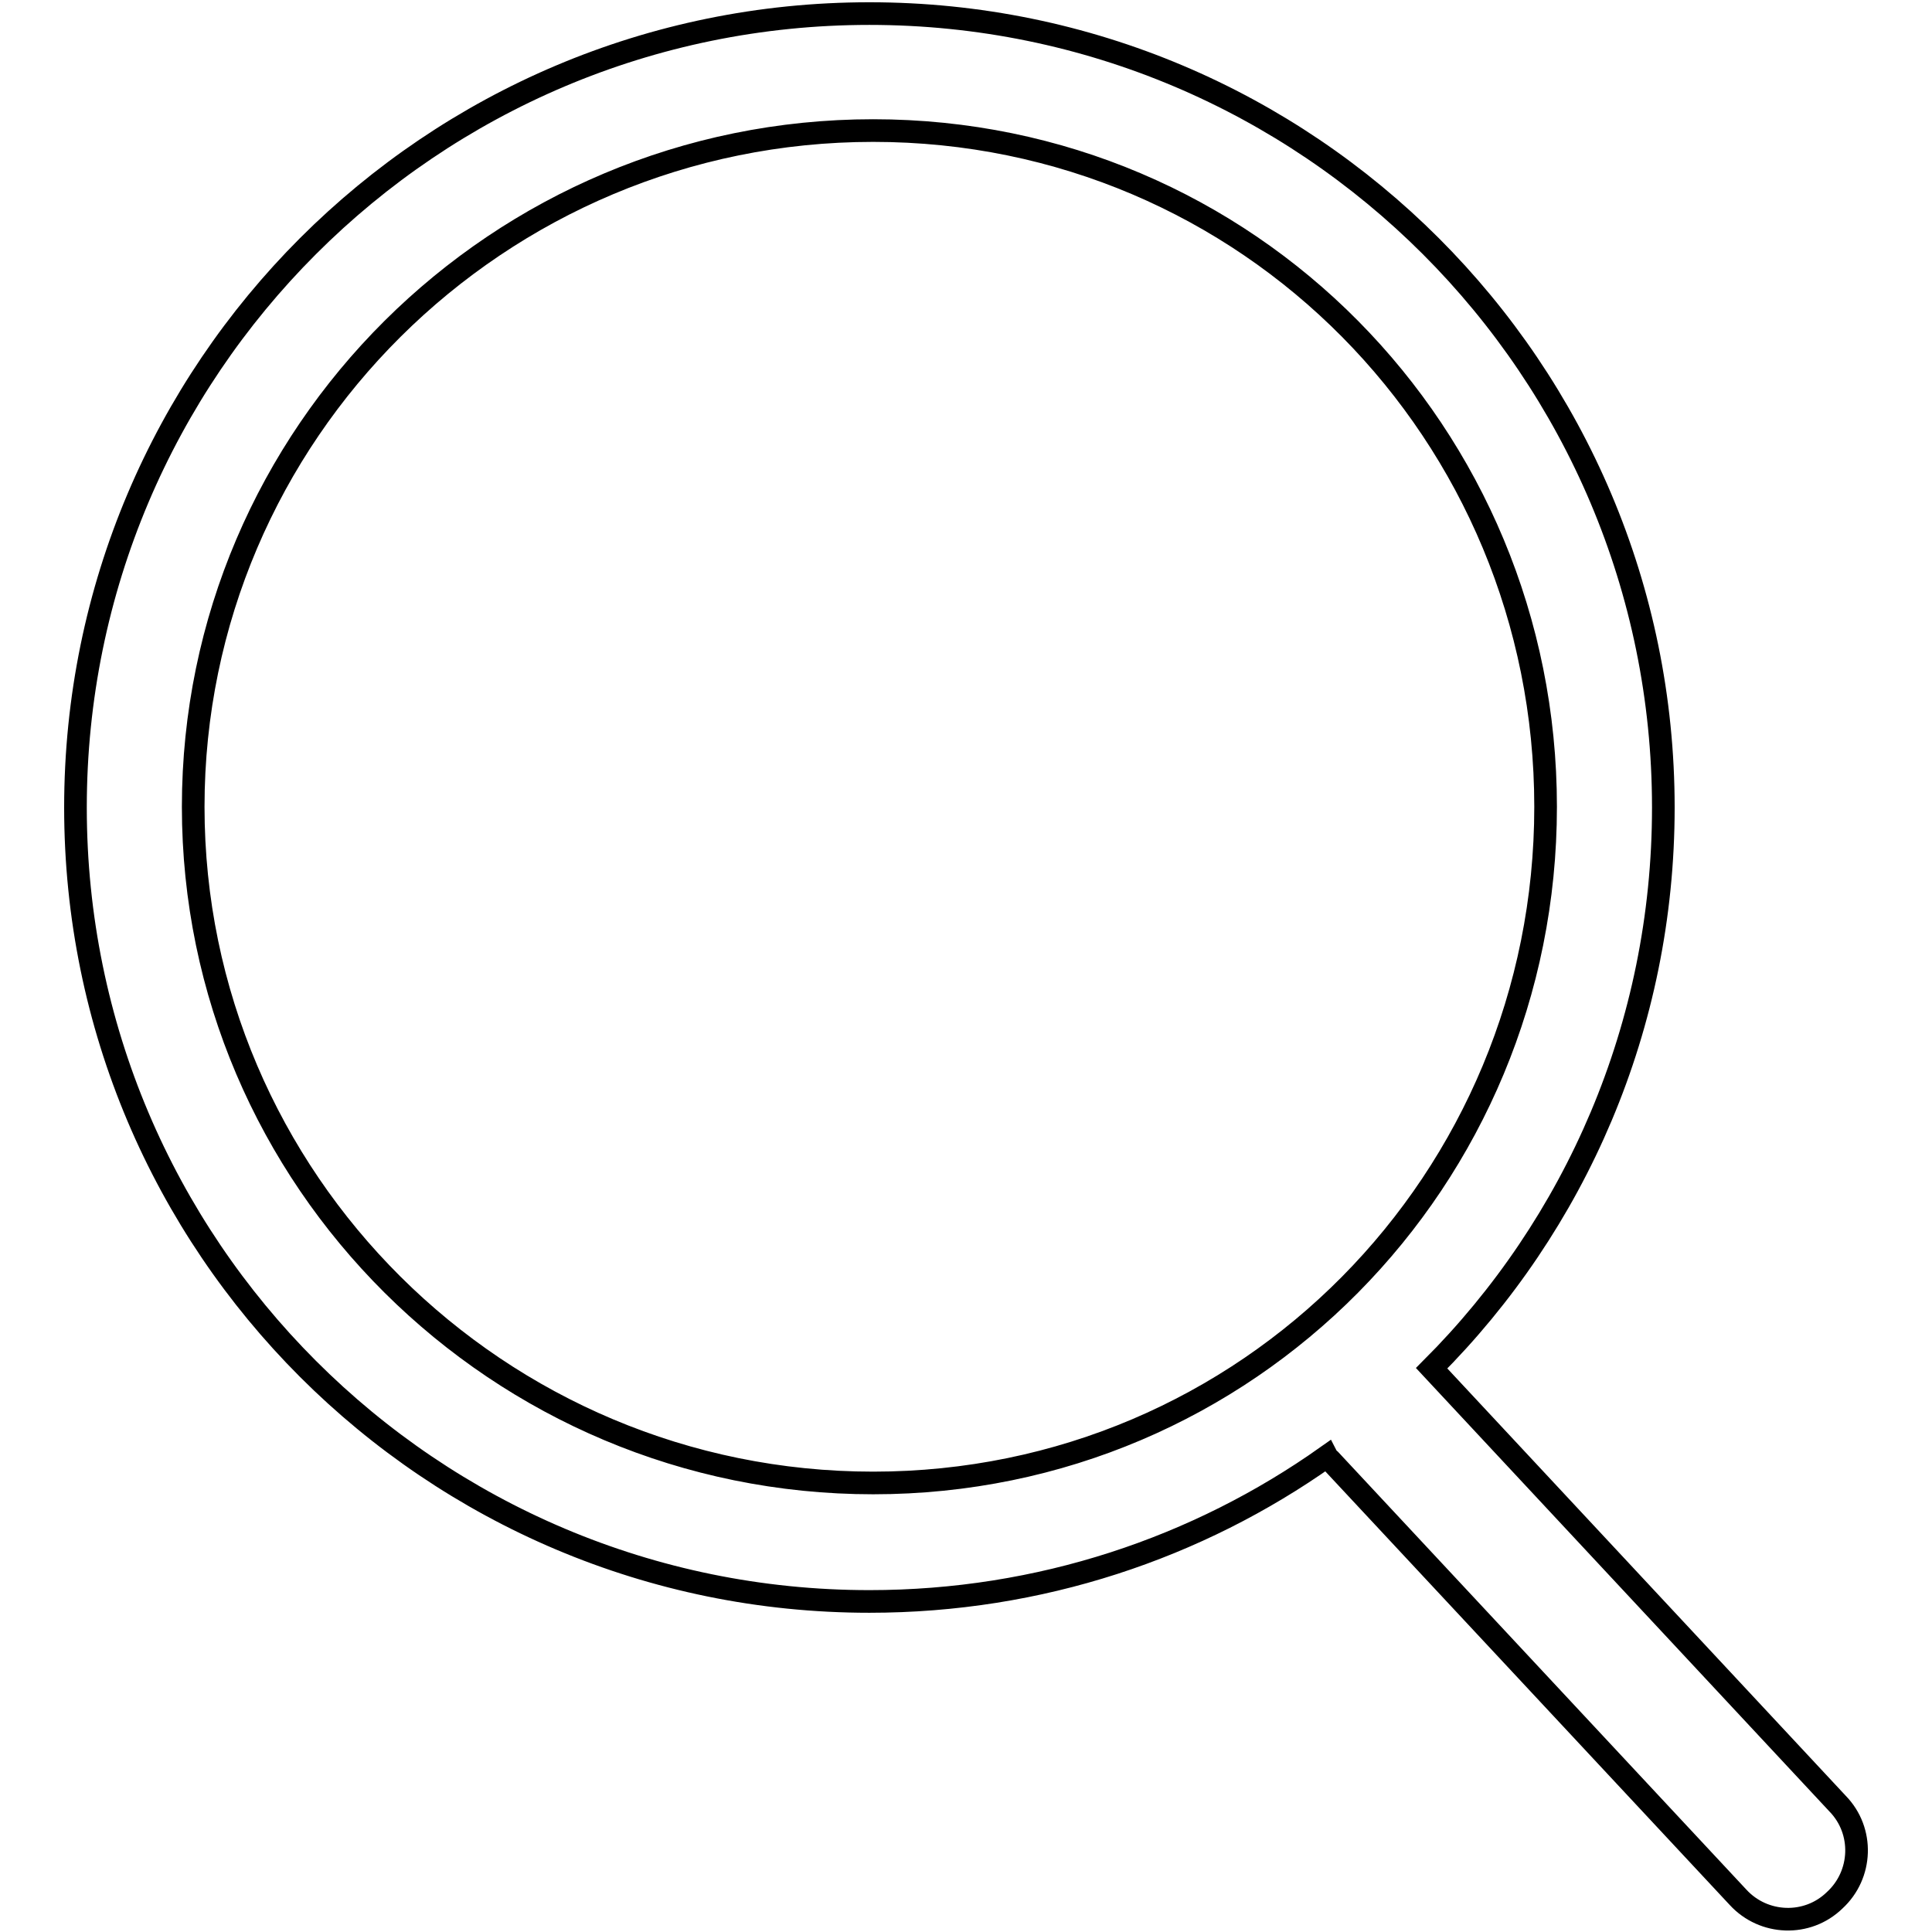
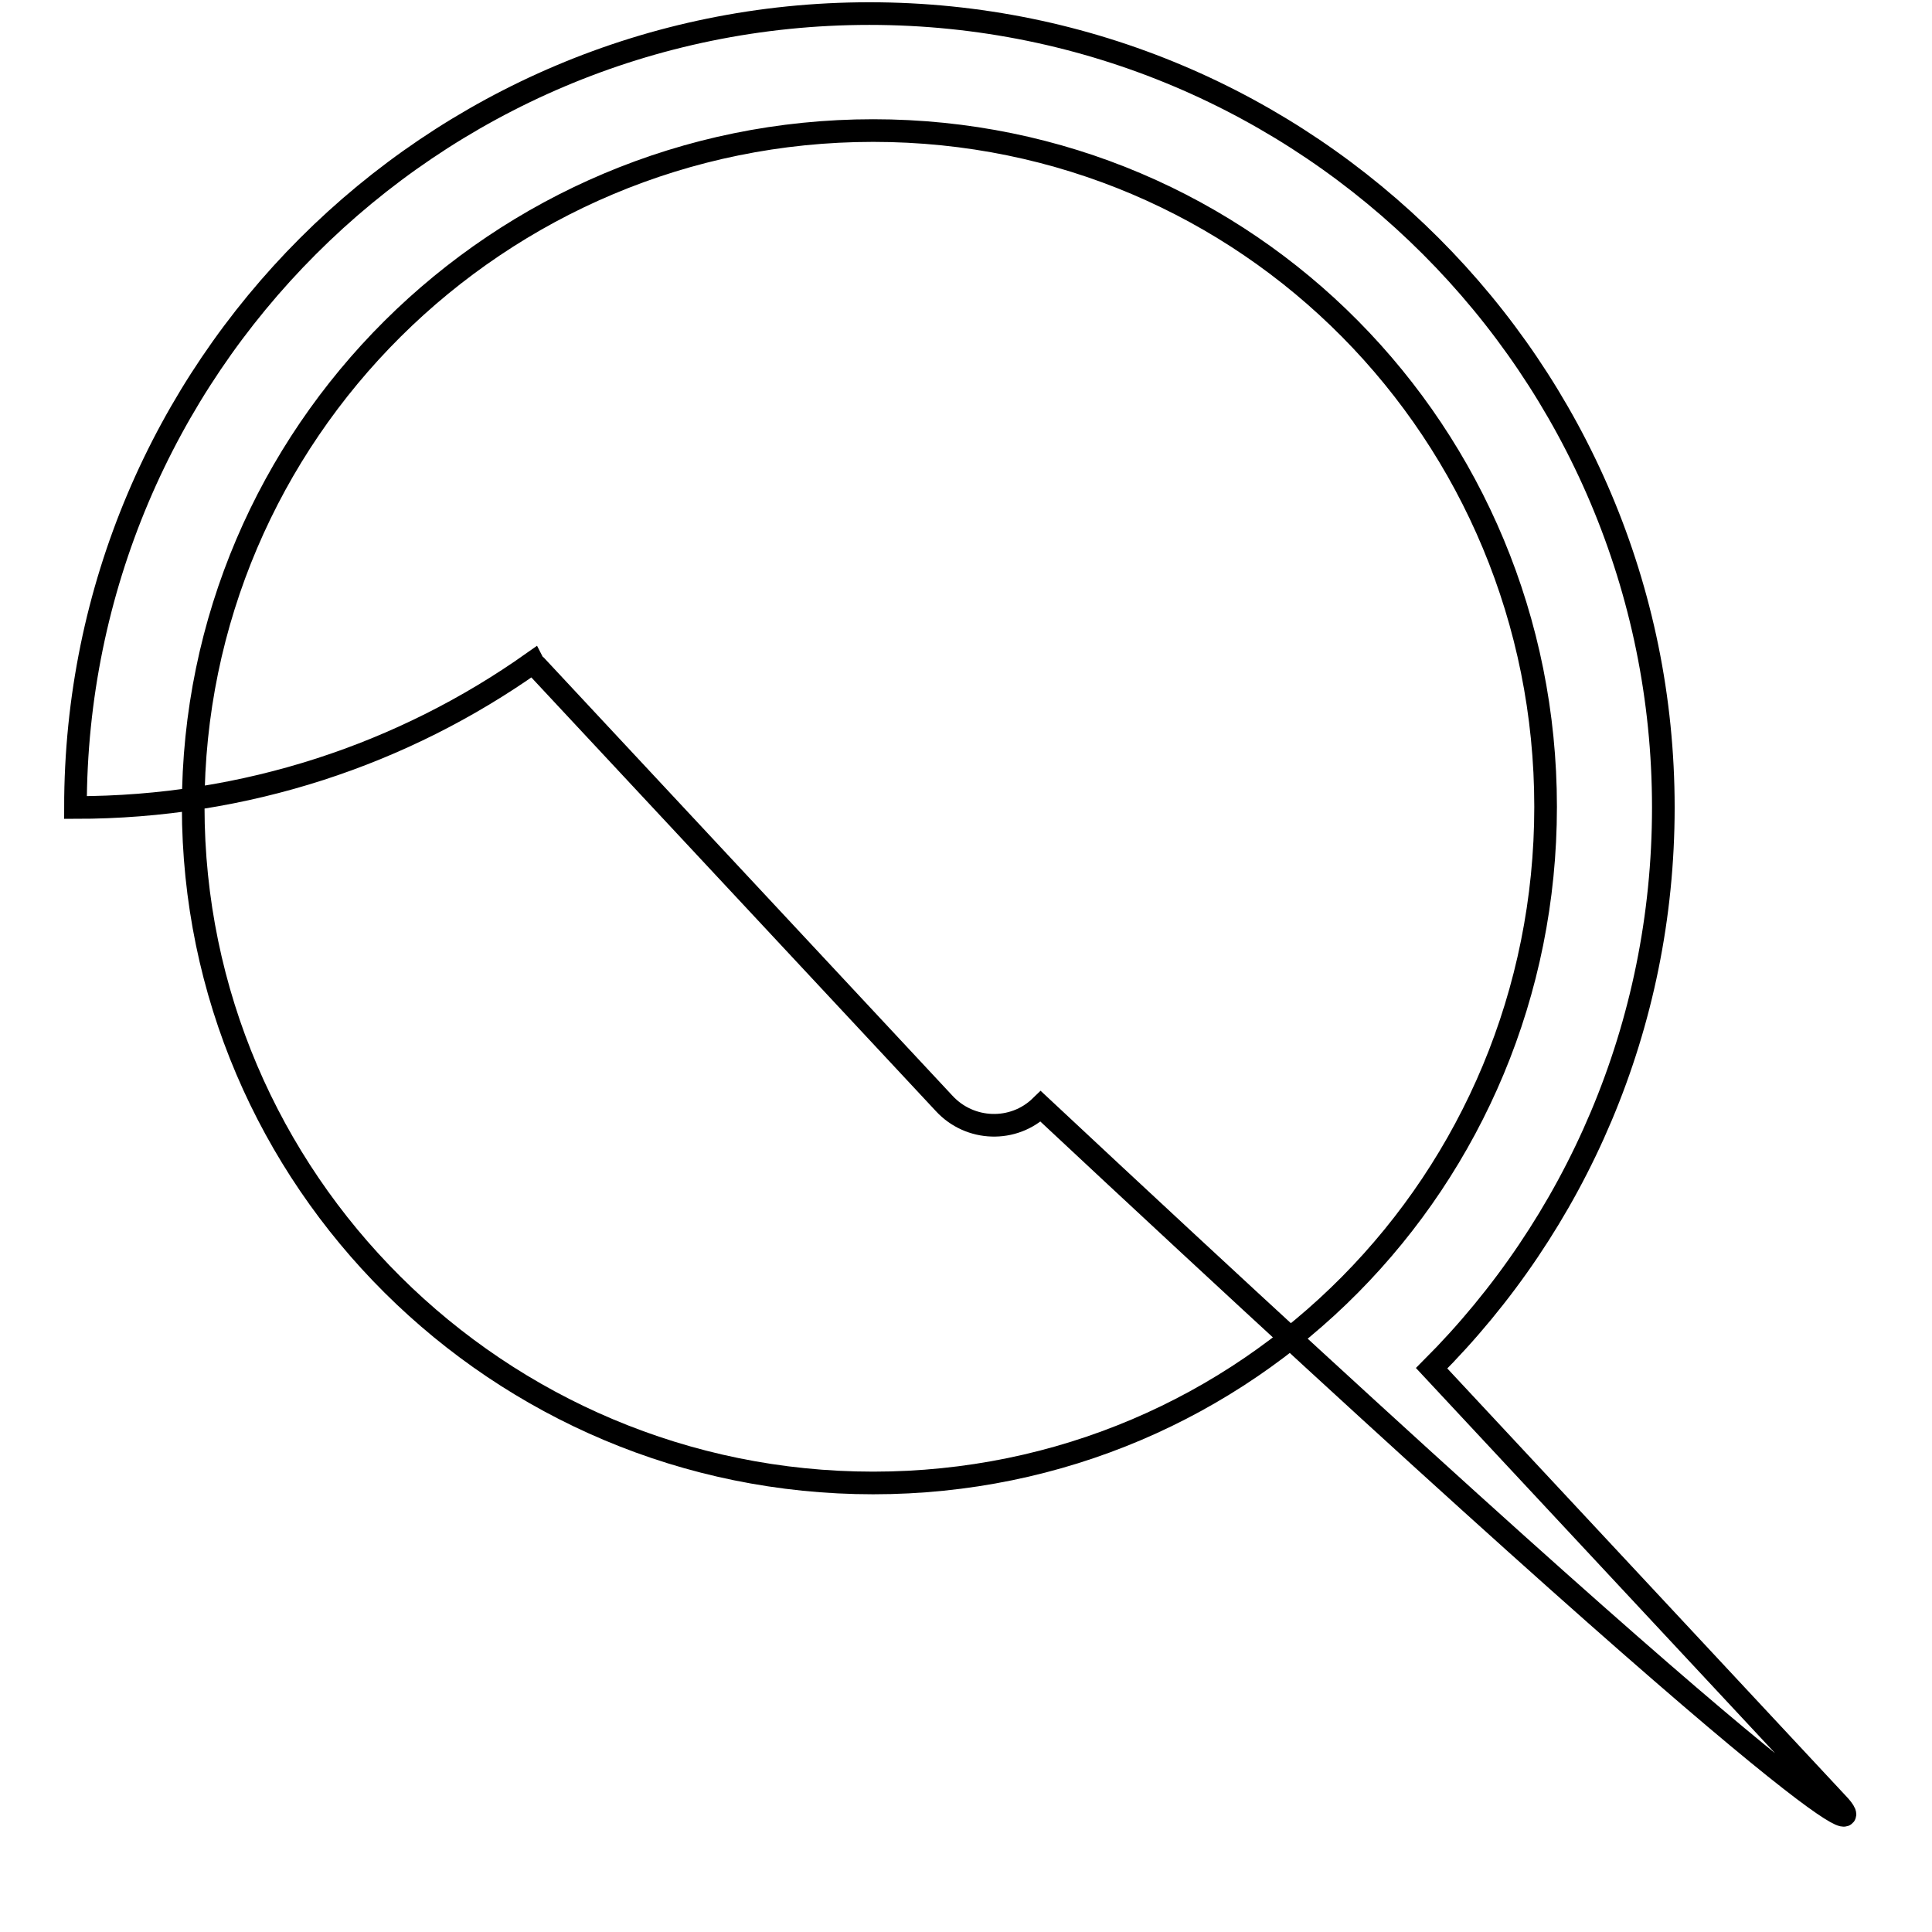
<svg xmlns="http://www.w3.org/2000/svg" version="1.1" x="0px" y="0px" viewBox="0 0 256 256" enable-background="new 0 0 256 256" xml:space="preserve">
  <g>
    <g>
-       <path stroke-width="3" fill-opacity="0" stroke="#000000" d="M243.5,239l-53.8-57.7c19-19,30.7-45.3,30.7-74.3c0-58.1-47.1-105.2-105.2-105.2C57.1,1.8,10,48.9,10,107c0,58.1,47.1,105.2,105.2,105.2c22.6,0,43.5-7.1,60.6-19.2c0.1,0.2,0.3,0.3,0.4,0.4l54.1,58c3.4,3.7,9.2,3.9,12.8,0.4C246.8,248.4,247,242.6,243.5,239z M115.7,196.5c-49.7,0-90.1-40.2-90.1-89.6c0-49.4,40.4-89.6,90.1-89.6c49.7,0,89.1,40.2,89.1,89.6C204.8,156.3,165.4,196.5,115.7,196.5z" />
+       <path stroke-width="3" fill-opacity="0" stroke="#000000" d="M243.5,239l-53.8-57.7c19-19,30.7-45.3,30.7-74.3c0-58.1-47.1-105.2-105.2-105.2C57.1,1.8,10,48.9,10,107c22.6,0,43.5-7.1,60.6-19.2c0.1,0.2,0.3,0.3,0.4,0.4l54.1,58c3.4,3.7,9.2,3.9,12.8,0.4C246.8,248.4,247,242.6,243.5,239z M115.7,196.5c-49.7,0-90.1-40.2-90.1-89.6c0-49.4,40.4-89.6,90.1-89.6c49.7,0,89.1,40.2,89.1,89.6C204.8,156.3,165.4,196.5,115.7,196.5z" />
    </g>
  </g>
</svg>